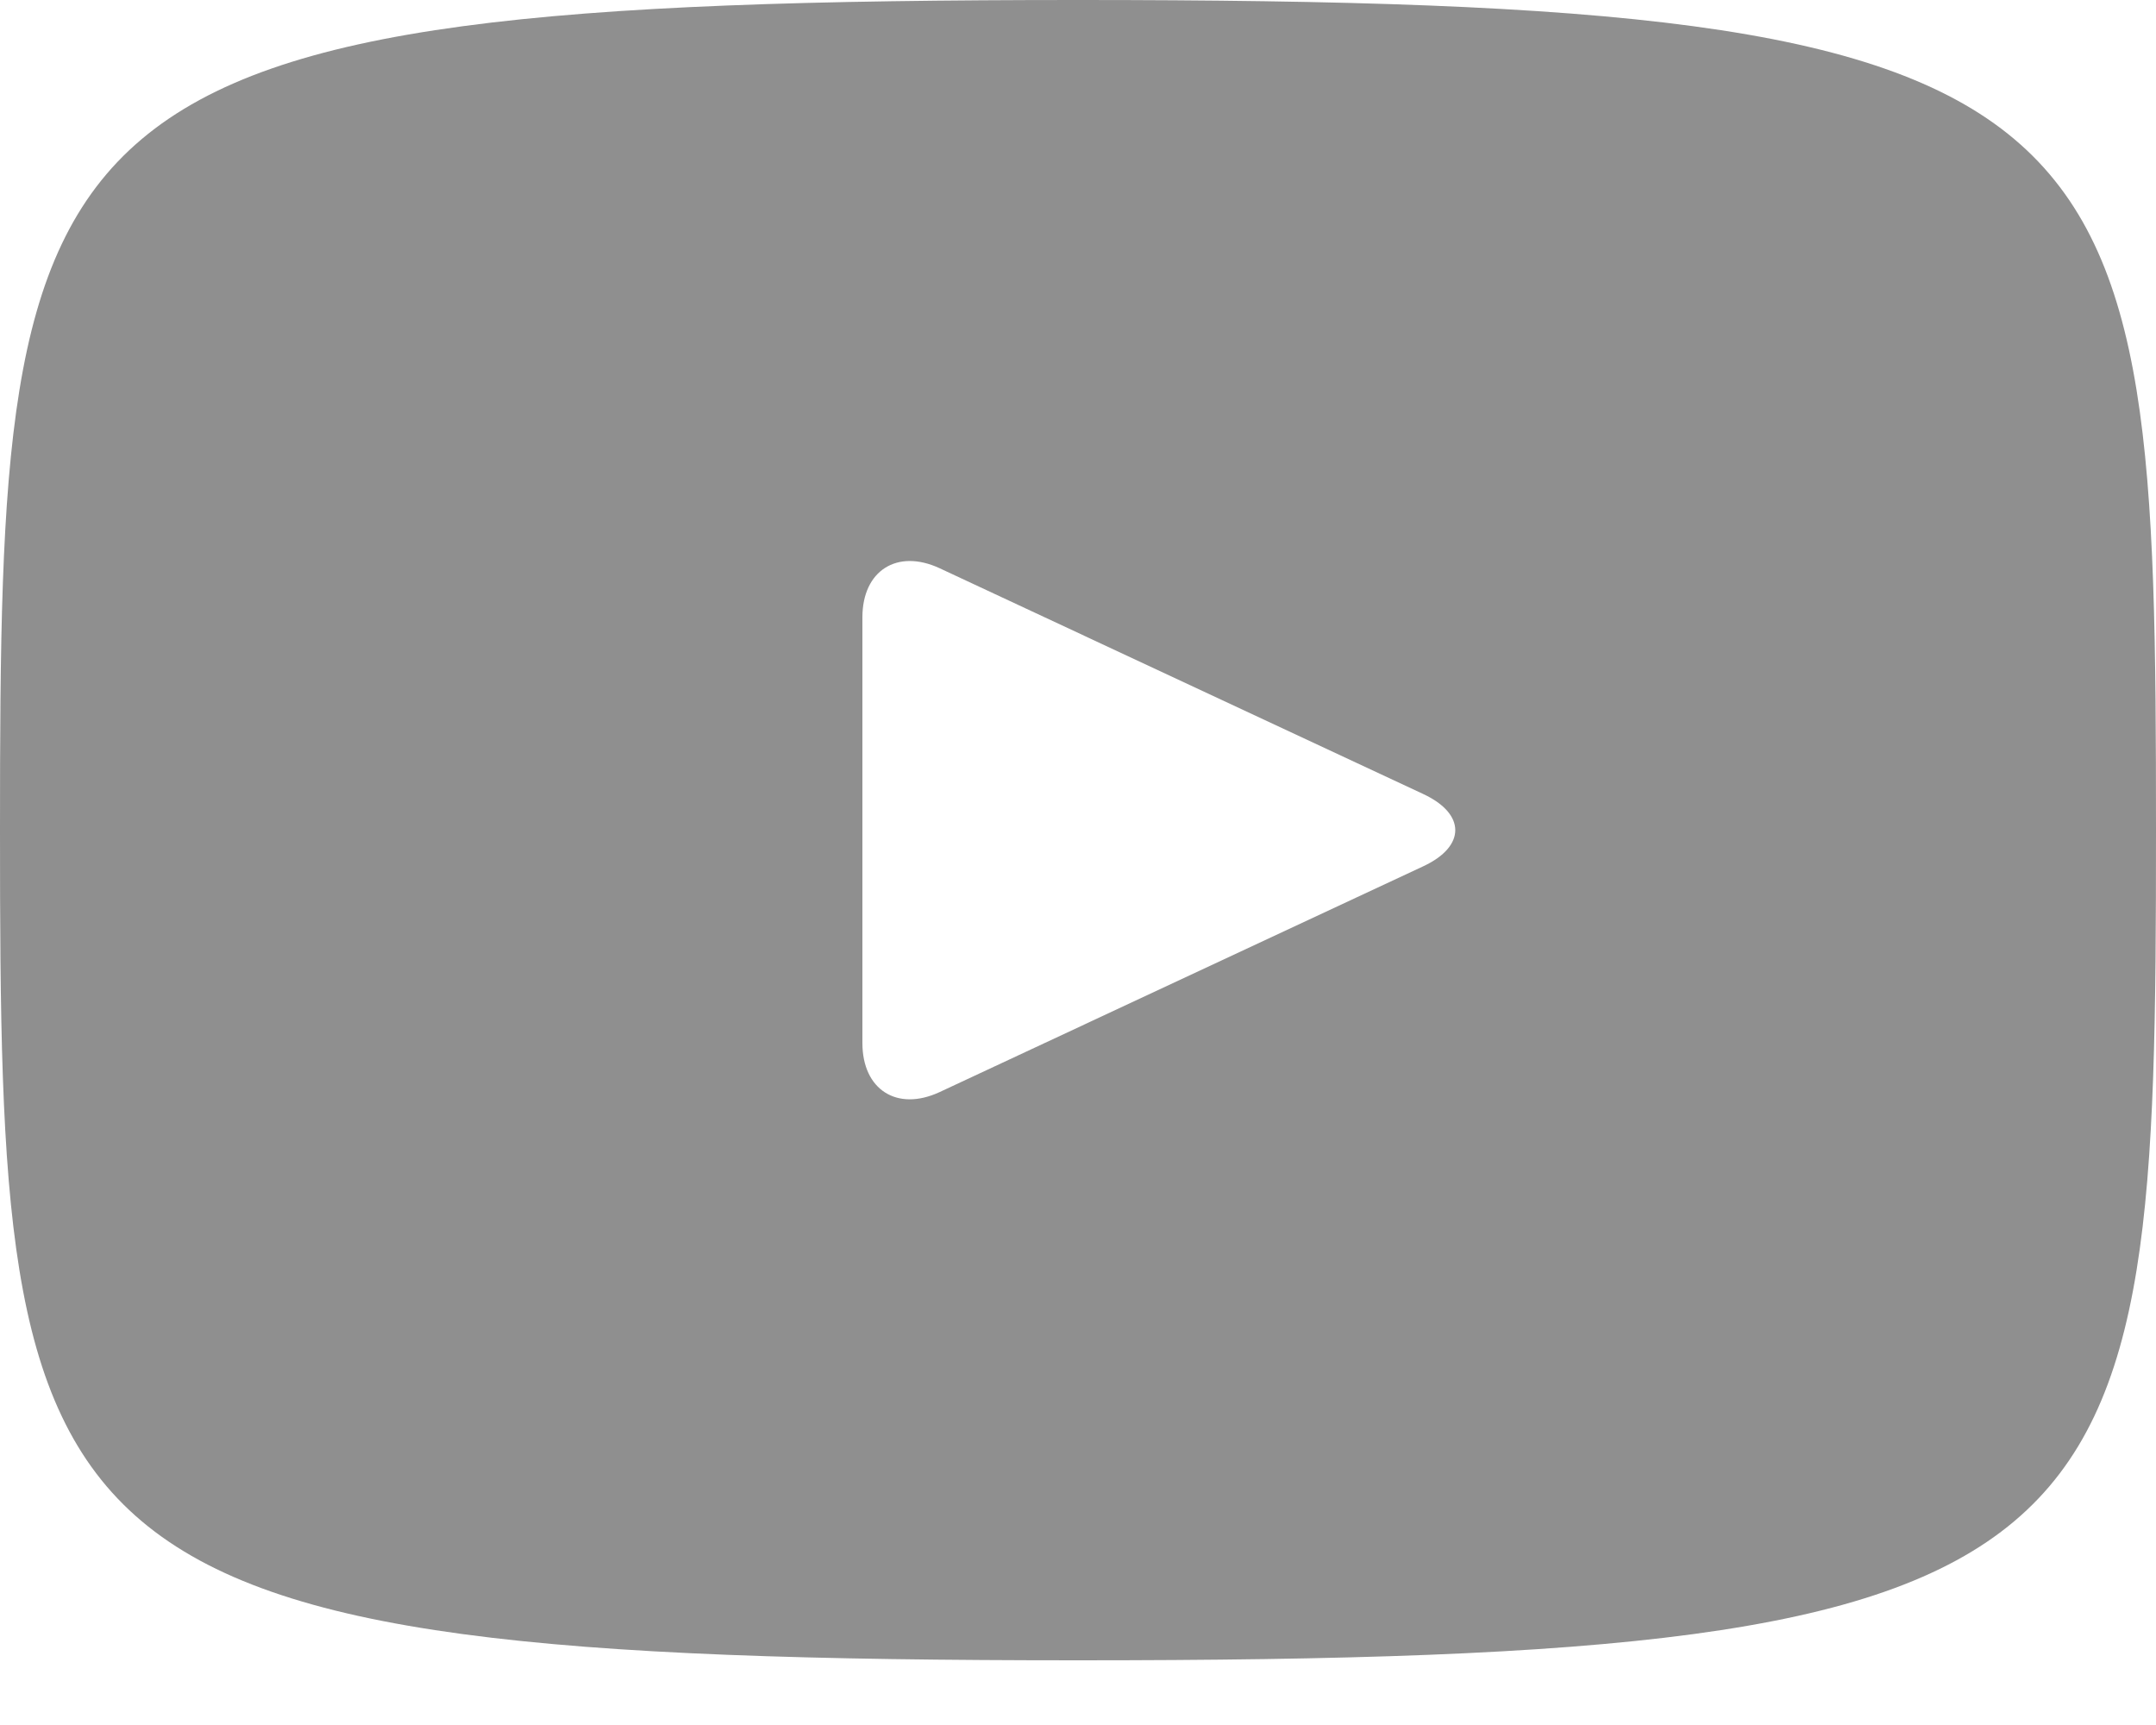
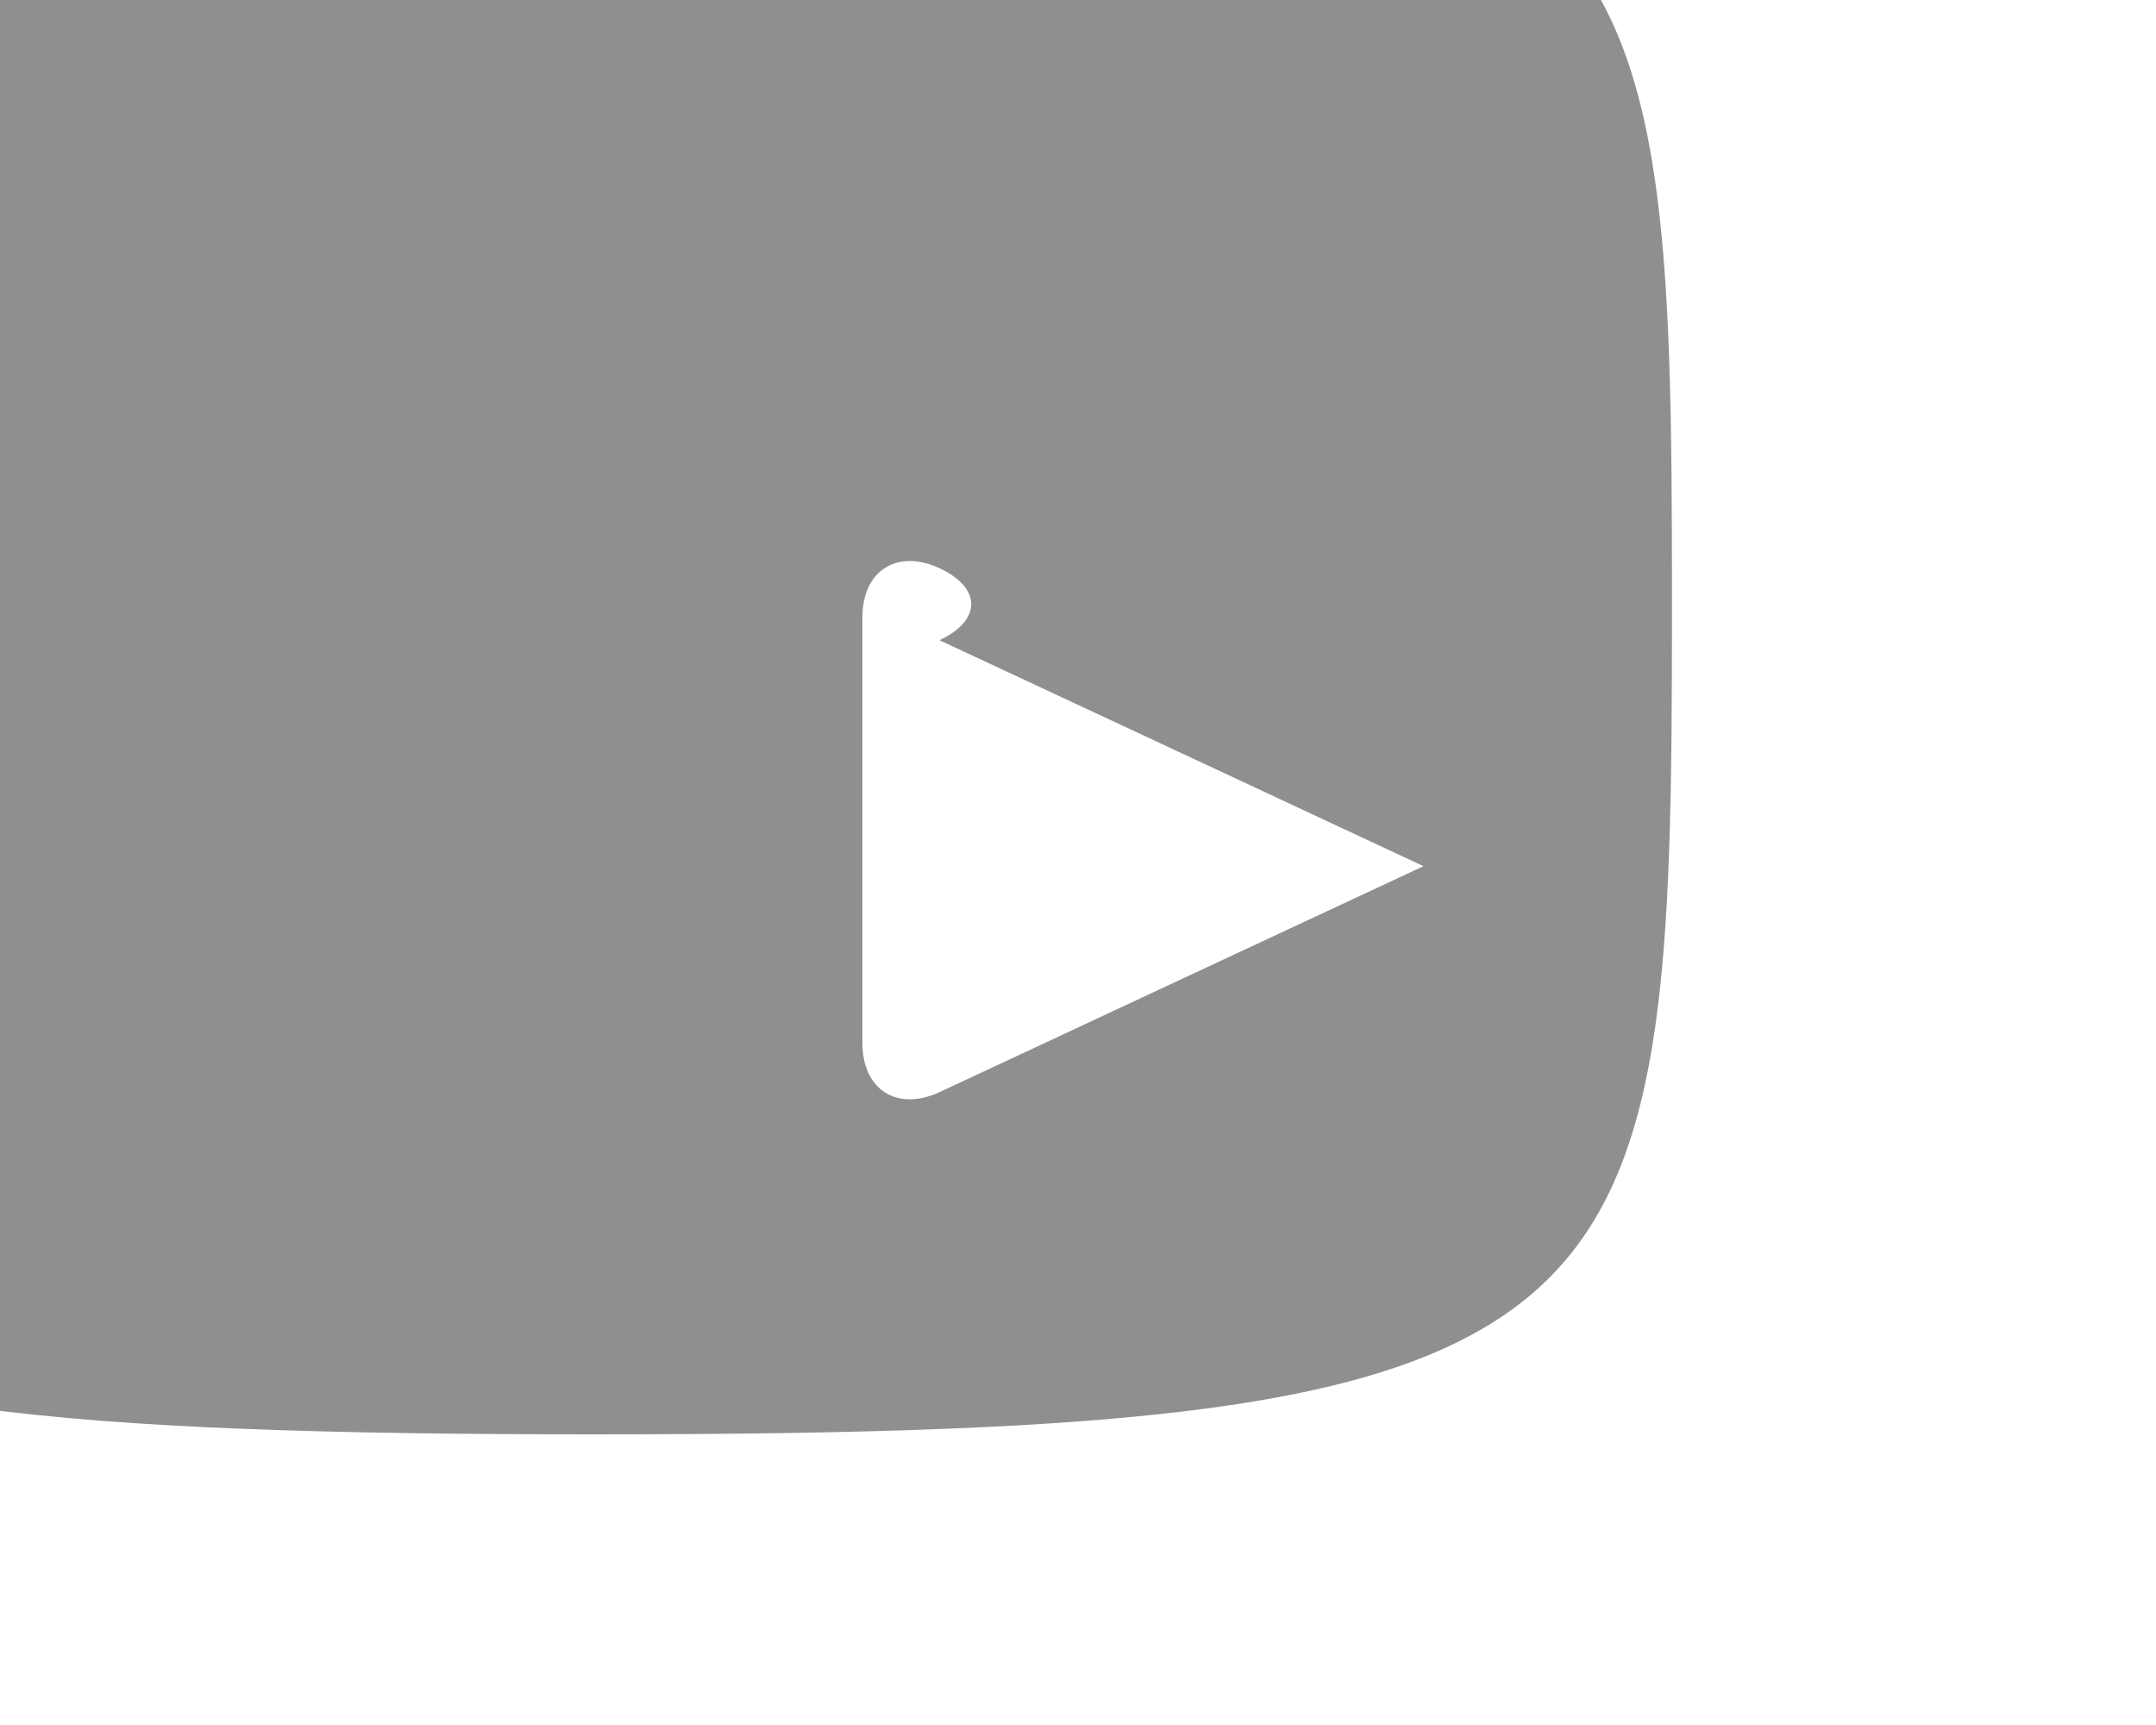
<svg xmlns="http://www.w3.org/2000/svg" xmlns:ns1="http://www.bohemiancoding.com/sketch/ns" width="20" height="16" viewBox="0 0 20 16">
  <title>icn_tum_youtube</title>
  <desc>Created with Sketch.</desc>
-   <path d="M13.205 8.034l-4.49 2.096c-.393.182-.715-.022-.715-.456v-3.948c0-.433.322-.638.715-.456l4.49 2.096c.393.184.393.484 0 .668m-3.205-8.034c-9.828 0-10 .874-10 7.7 0 6.826.172 7.7 10 7.7s10-.874 10-7.7c0-6.826-.172-7.7-10-7.7" ns1:type="MSShapeGroup" fill="#8F8F8F" />
+   <path d="M13.205 8.034l-4.49 2.096c-.393.182-.715-.022-.715-.456v-3.948c0-.433.322-.638.715-.456c.393.184.393.484 0 .668m-3.205-8.034c-9.828 0-10 .874-10 7.7 0 6.826.172 7.7 10 7.7s10-.874 10-7.7c0-6.826-.172-7.7-10-7.7" ns1:type="MSShapeGroup" fill="#8F8F8F" />
</svg>